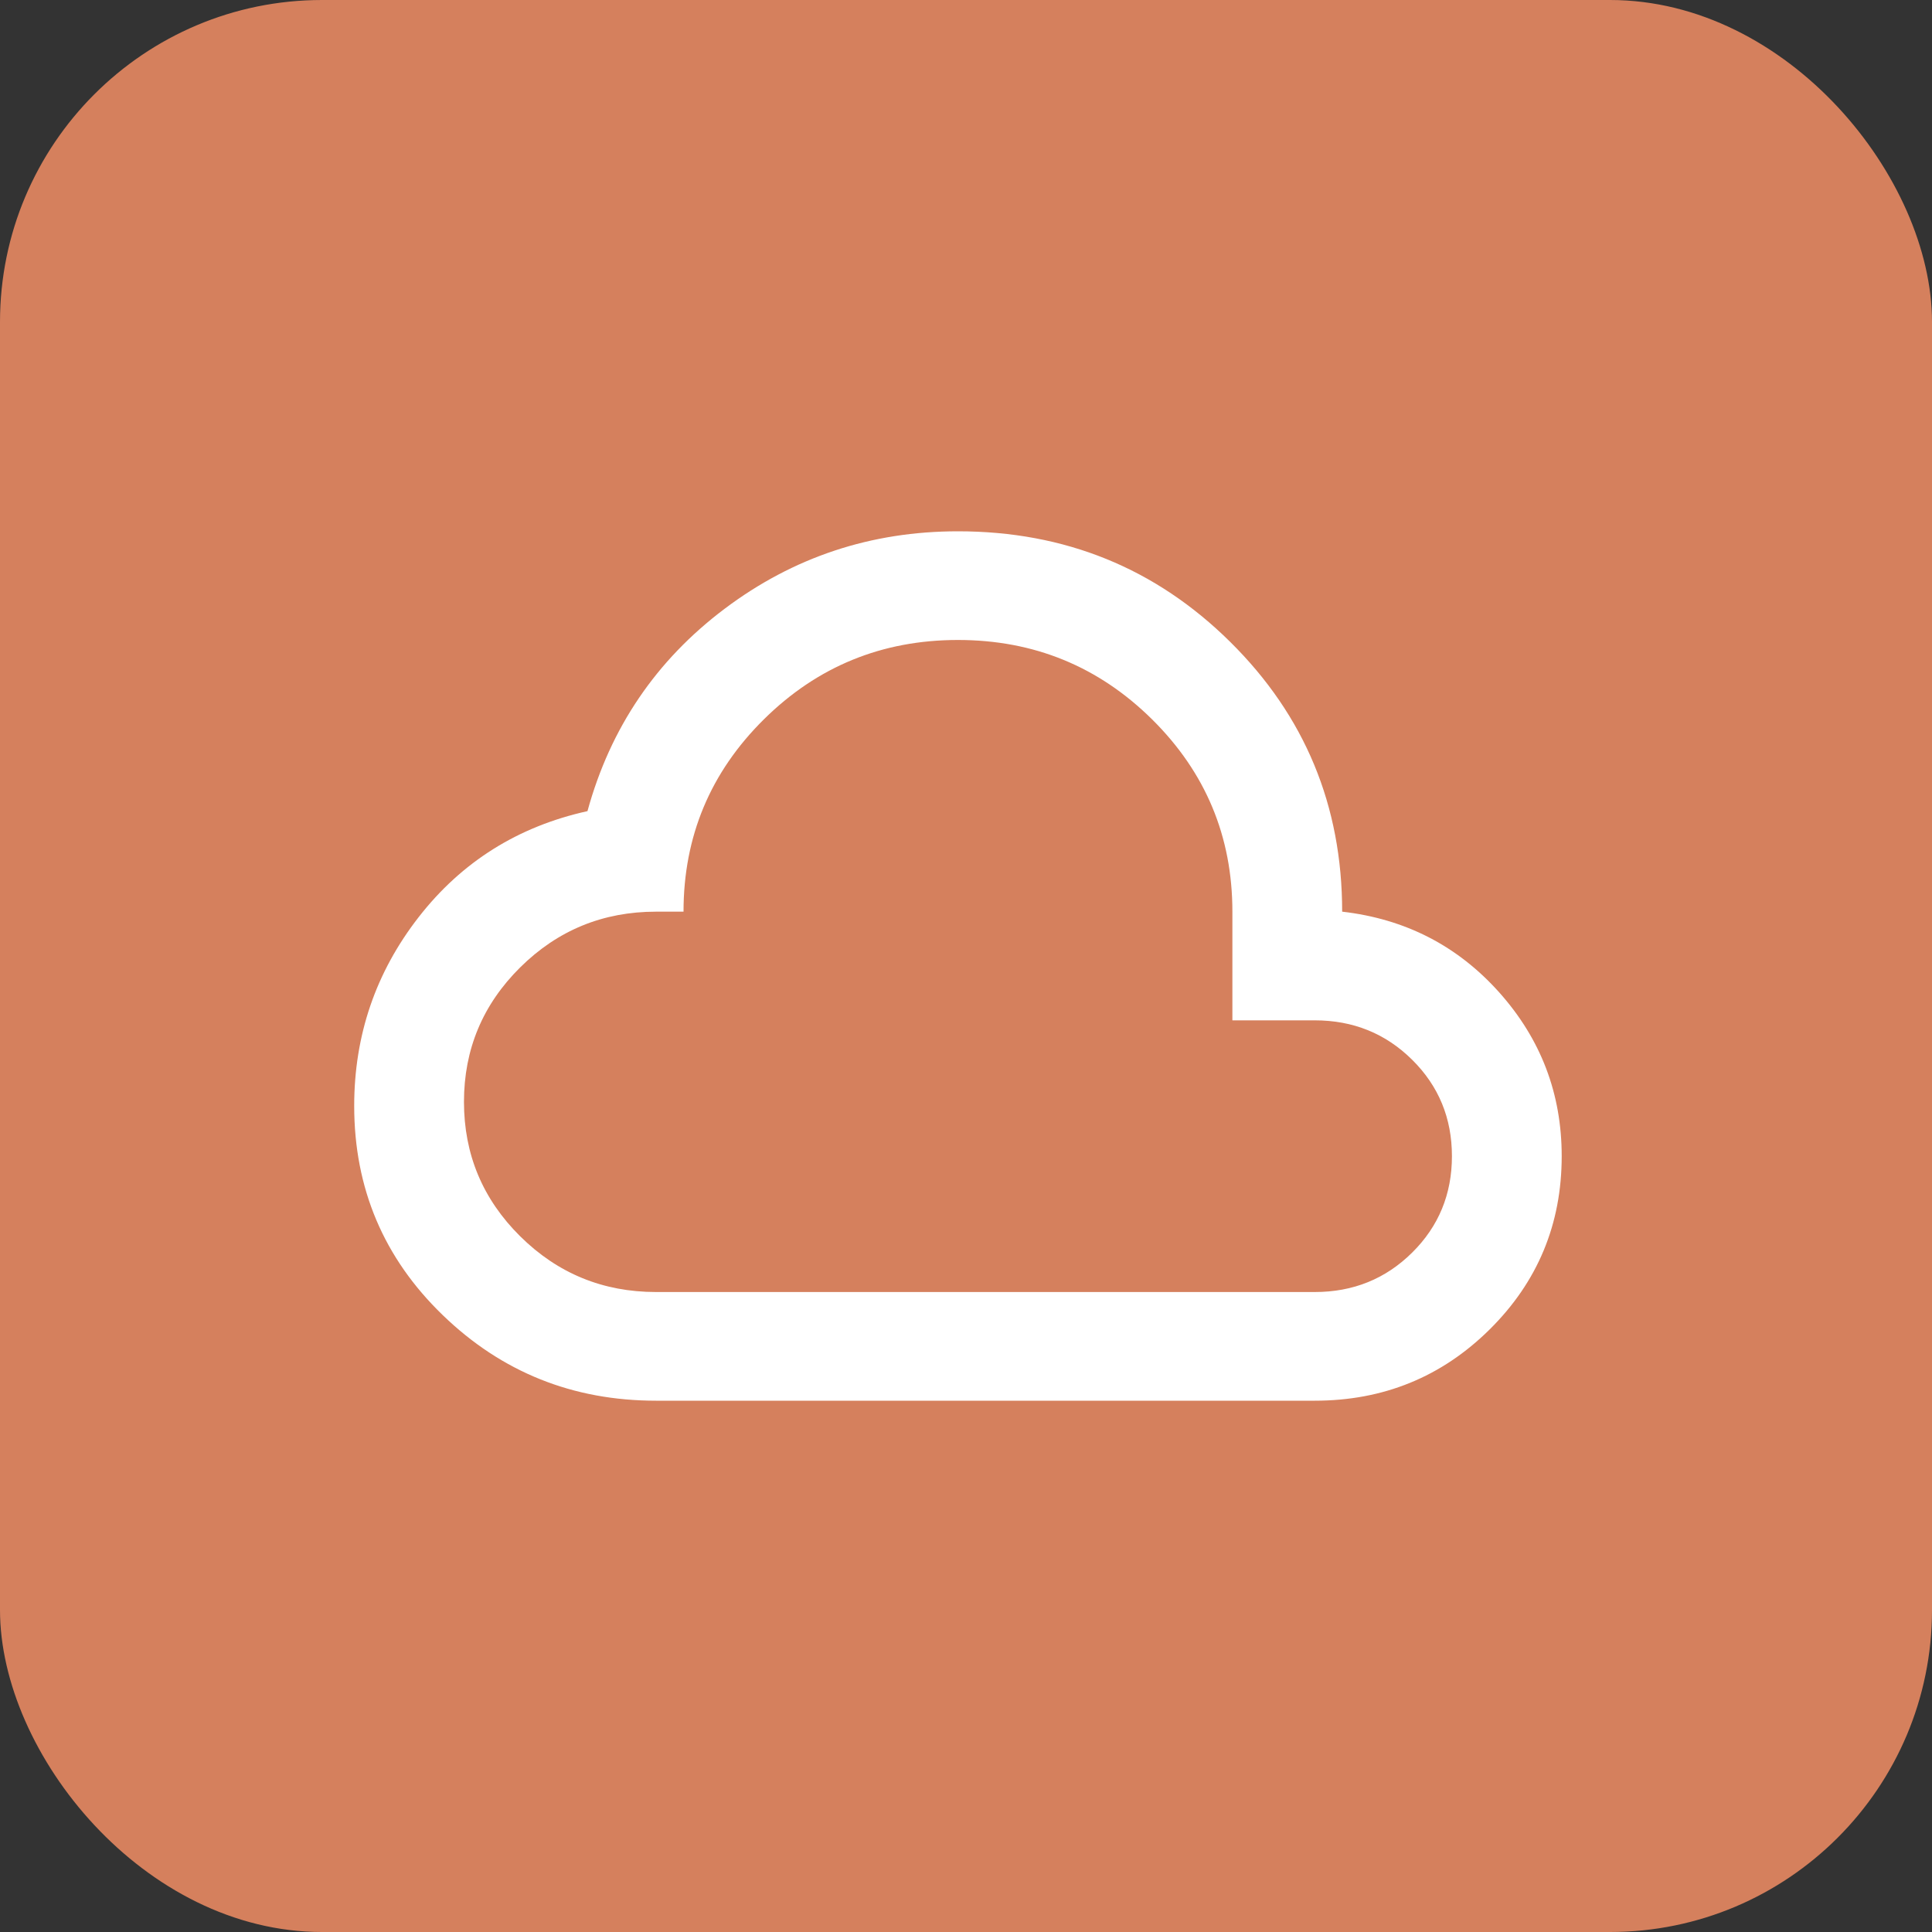
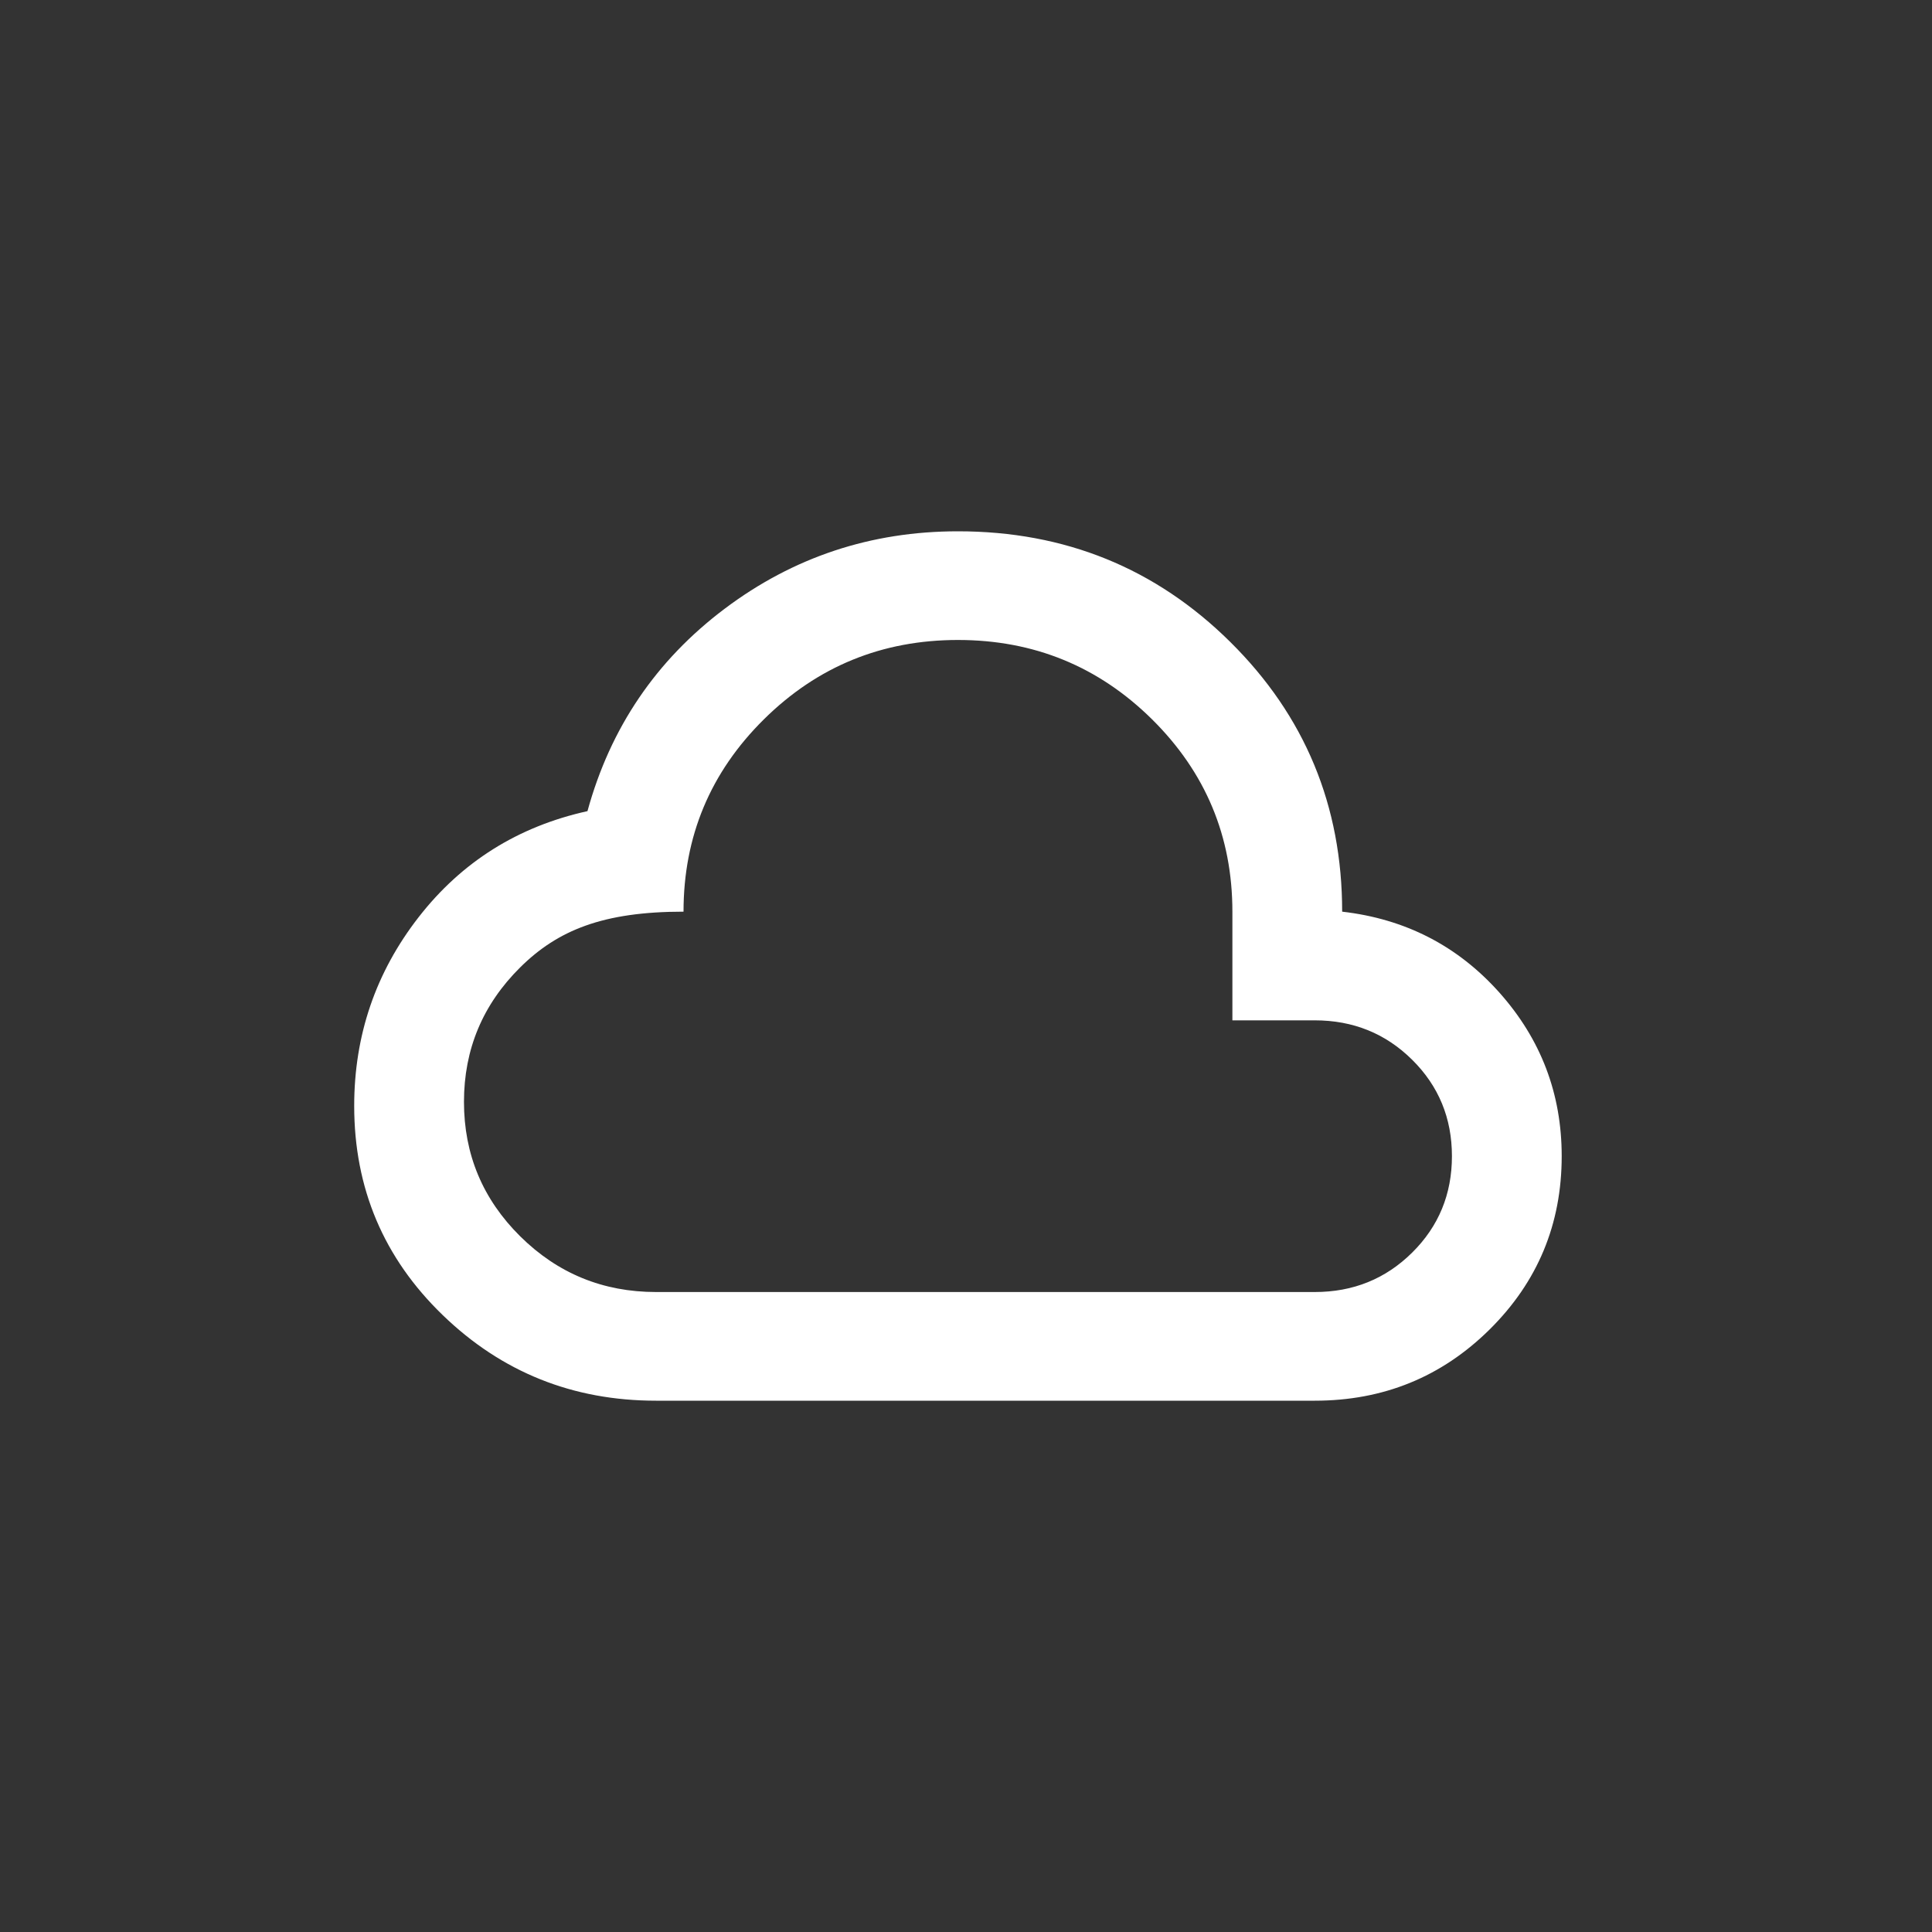
<svg xmlns="http://www.w3.org/2000/svg" width="120" height="120" viewBox="0 0 120 120" fill="none">
  <rect x="0" y="0" width="120" height="120" fill="#333333" stroke="none" />
-   <rect width="120" height="120" rx="20" fill="#D5805D" />
-   <path d="M40.75 87C35.58 87 31.163 85.228 27.499 81.684C23.833 78.141 22 73.809 22 68.691C22 64.303 23.335 60.394 26.006 56.962C28.676 53.531 32.17 51.337 36.489 50.381C37.909 45.206 40.75 41.016 45.011 37.809C49.273 34.603 54.102 33 59.5 33C66.148 33 71.786 35.292 76.416 39.875C81.048 44.46 83.364 50.044 83.364 56.625C87.284 57.075 90.537 58.748 93.124 61.644C95.708 64.542 97 67.931 97 71.812C97 76.031 95.509 79.618 92.527 82.572C89.543 85.524 85.921 87 81.659 87H40.75ZM40.75 80.25H81.659C84.046 80.25 86.062 79.434 87.71 77.803C89.358 76.172 90.182 74.175 90.182 71.812C90.182 69.45 89.358 67.453 87.71 65.822C86.062 64.191 84.046 63.375 81.659 63.375H76.546V56.625C76.546 51.956 74.884 47.976 71.561 44.684C68.236 41.395 64.216 39.75 59.5 39.75C54.784 39.75 50.765 41.395 47.442 44.684C44.117 47.976 42.455 51.956 42.455 56.625H40.75C37.455 56.625 34.642 57.778 32.312 60.084C29.983 62.391 28.818 65.175 28.818 68.438C28.818 71.7 29.983 74.484 32.312 76.791C34.642 79.097 37.455 80.25 40.75 80.25Z" fill="white" />
+   <path d="M40.75 87C35.58 87 31.163 85.228 27.499 81.684C23.833 78.141 22 73.809 22 68.691C22 64.303 23.335 60.394 26.006 56.962C28.676 53.531 32.17 51.337 36.489 50.381C37.909 45.206 40.75 41.016 45.011 37.809C49.273 34.603 54.102 33 59.5 33C66.148 33 71.786 35.292 76.416 39.875C81.048 44.46 83.364 50.044 83.364 56.625C87.284 57.075 90.537 58.748 93.124 61.644C95.708 64.542 97 67.931 97 71.812C97 76.031 95.509 79.618 92.527 82.572C89.543 85.524 85.921 87 81.659 87H40.75ZM40.75 80.25H81.659C84.046 80.25 86.062 79.434 87.71 77.803C89.358 76.172 90.182 74.175 90.182 71.812C90.182 69.45 89.358 67.453 87.71 65.822C86.062 64.191 84.046 63.375 81.659 63.375H76.546V56.625C76.546 51.956 74.884 47.976 71.561 44.684C68.236 41.395 64.216 39.75 59.5 39.75C54.784 39.75 50.765 41.395 47.442 44.684C44.117 47.976 42.455 51.956 42.455 56.625C37.455 56.625 34.642 57.778 32.312 60.084C29.983 62.391 28.818 65.175 28.818 68.438C28.818 71.7 29.983 74.484 32.312 76.791C34.642 79.097 37.455 80.25 40.75 80.25Z" fill="white" />
</svg>